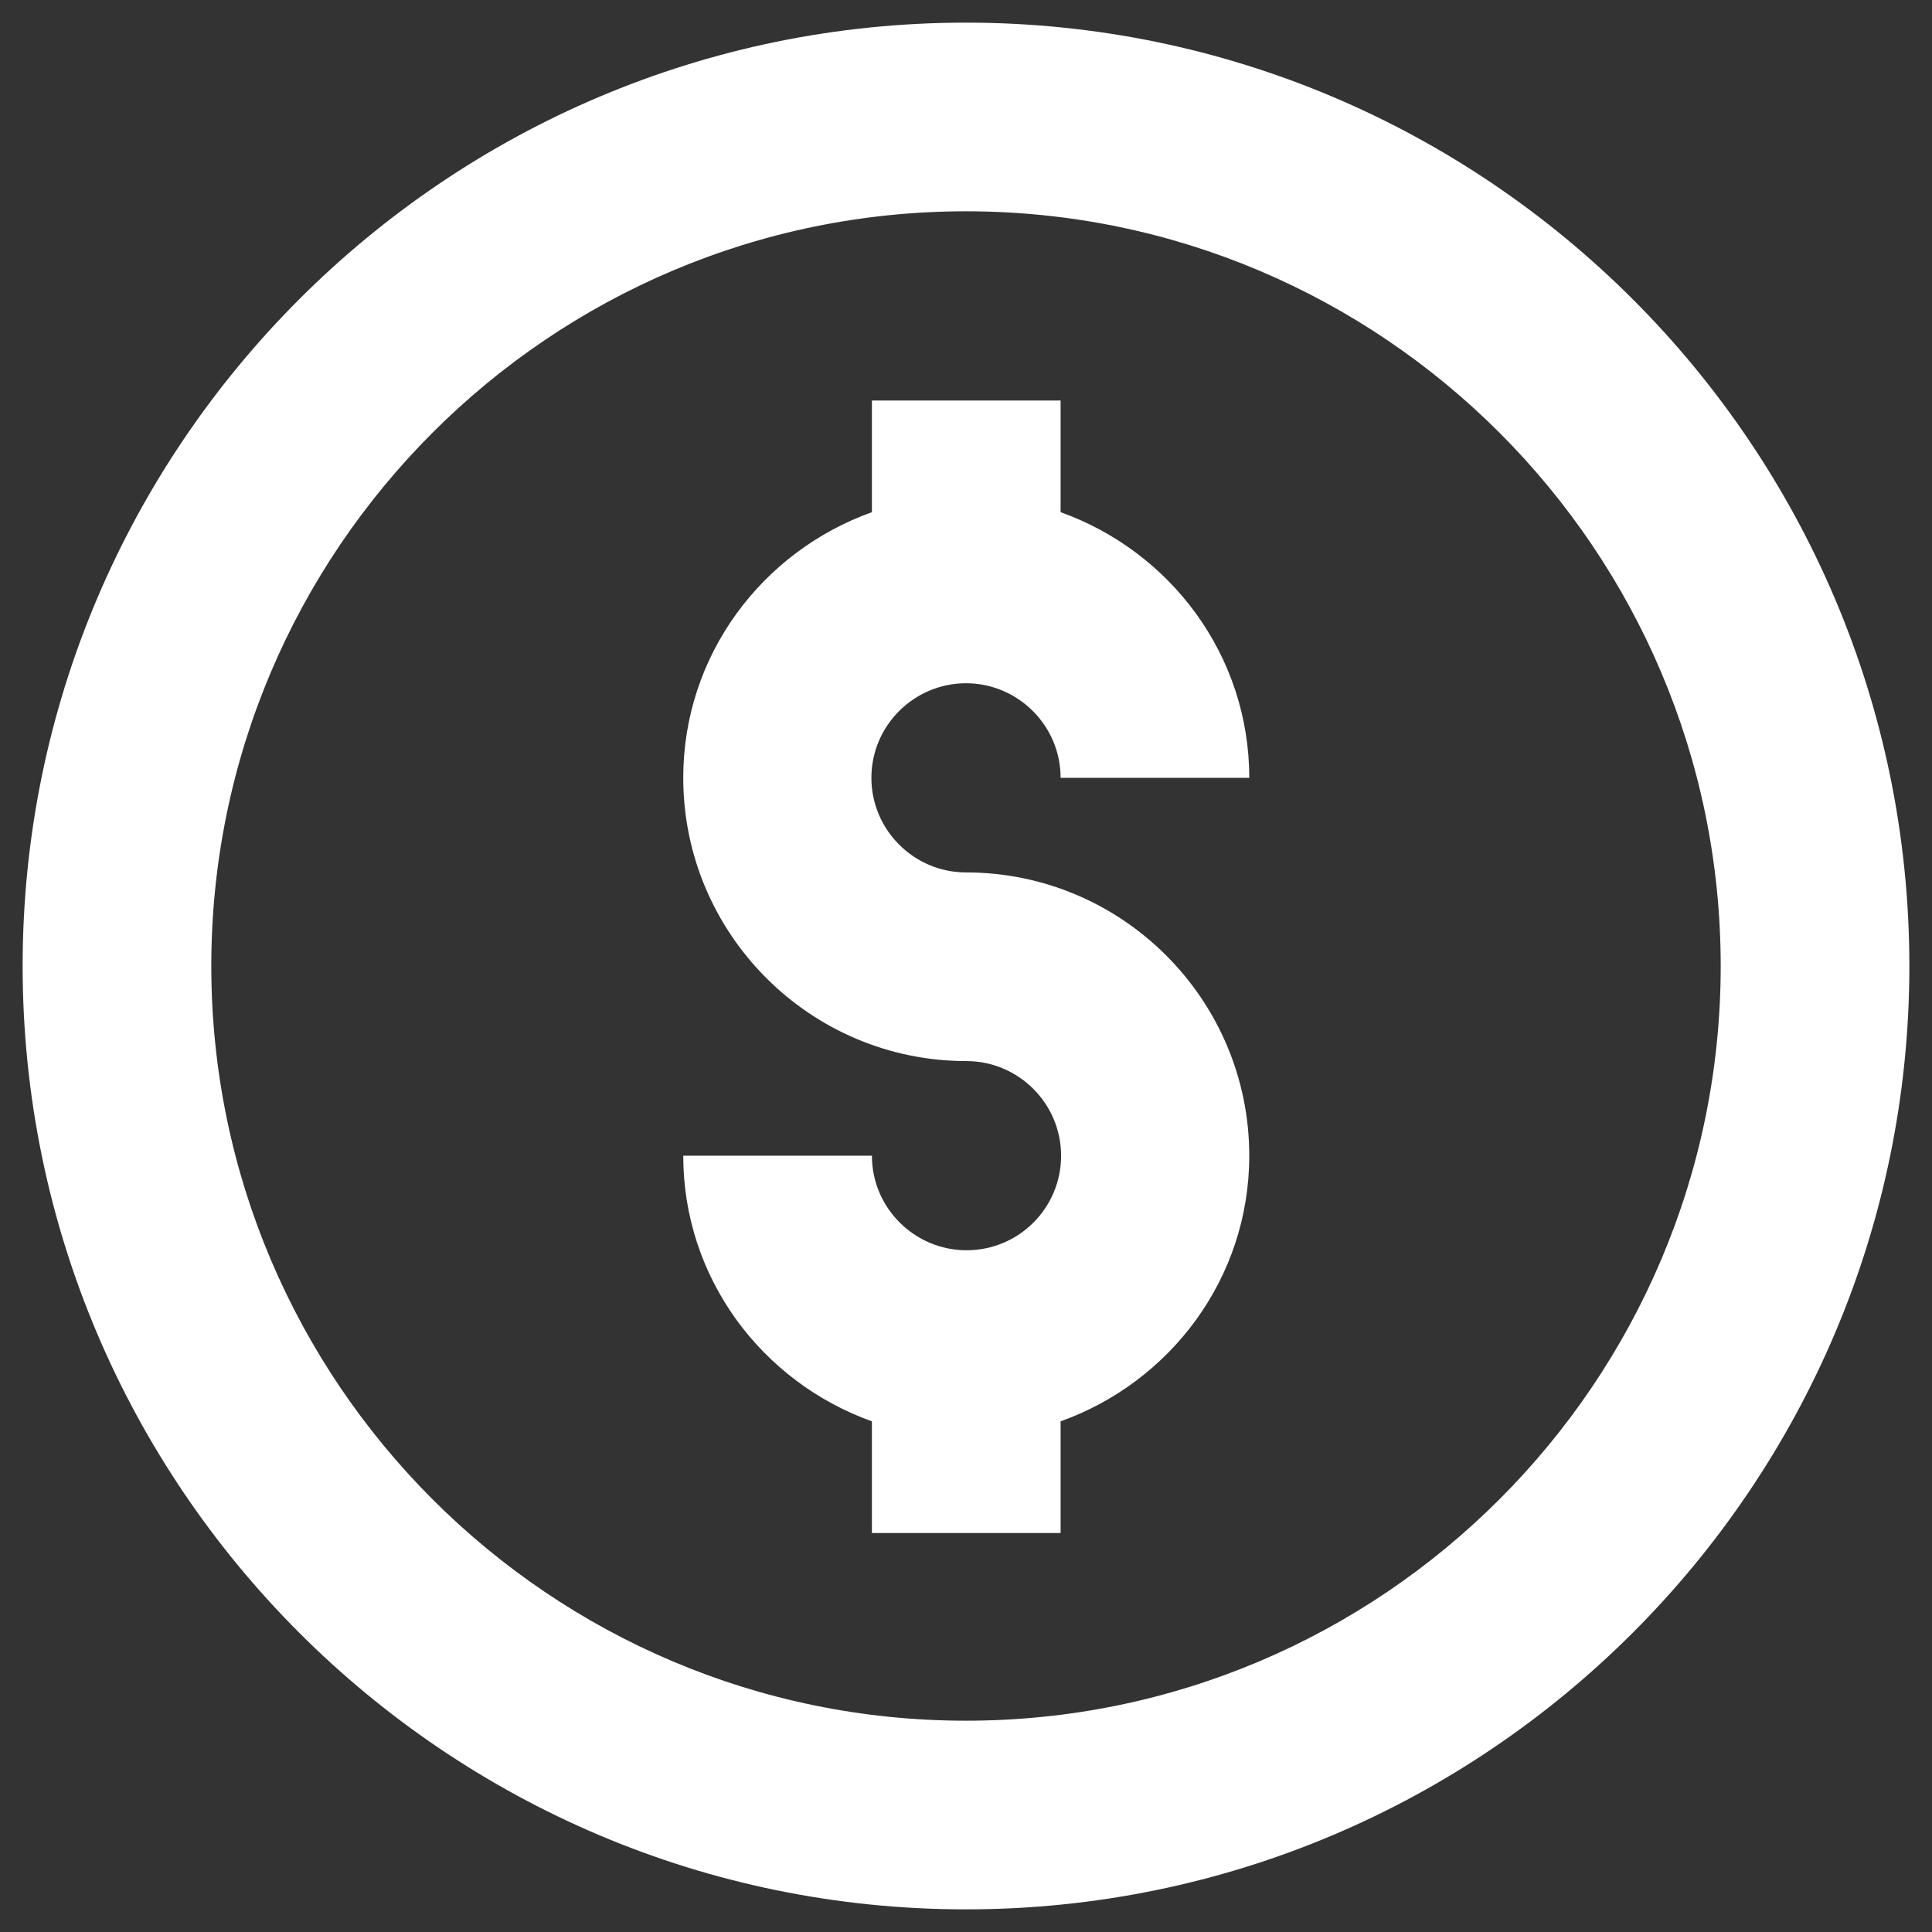
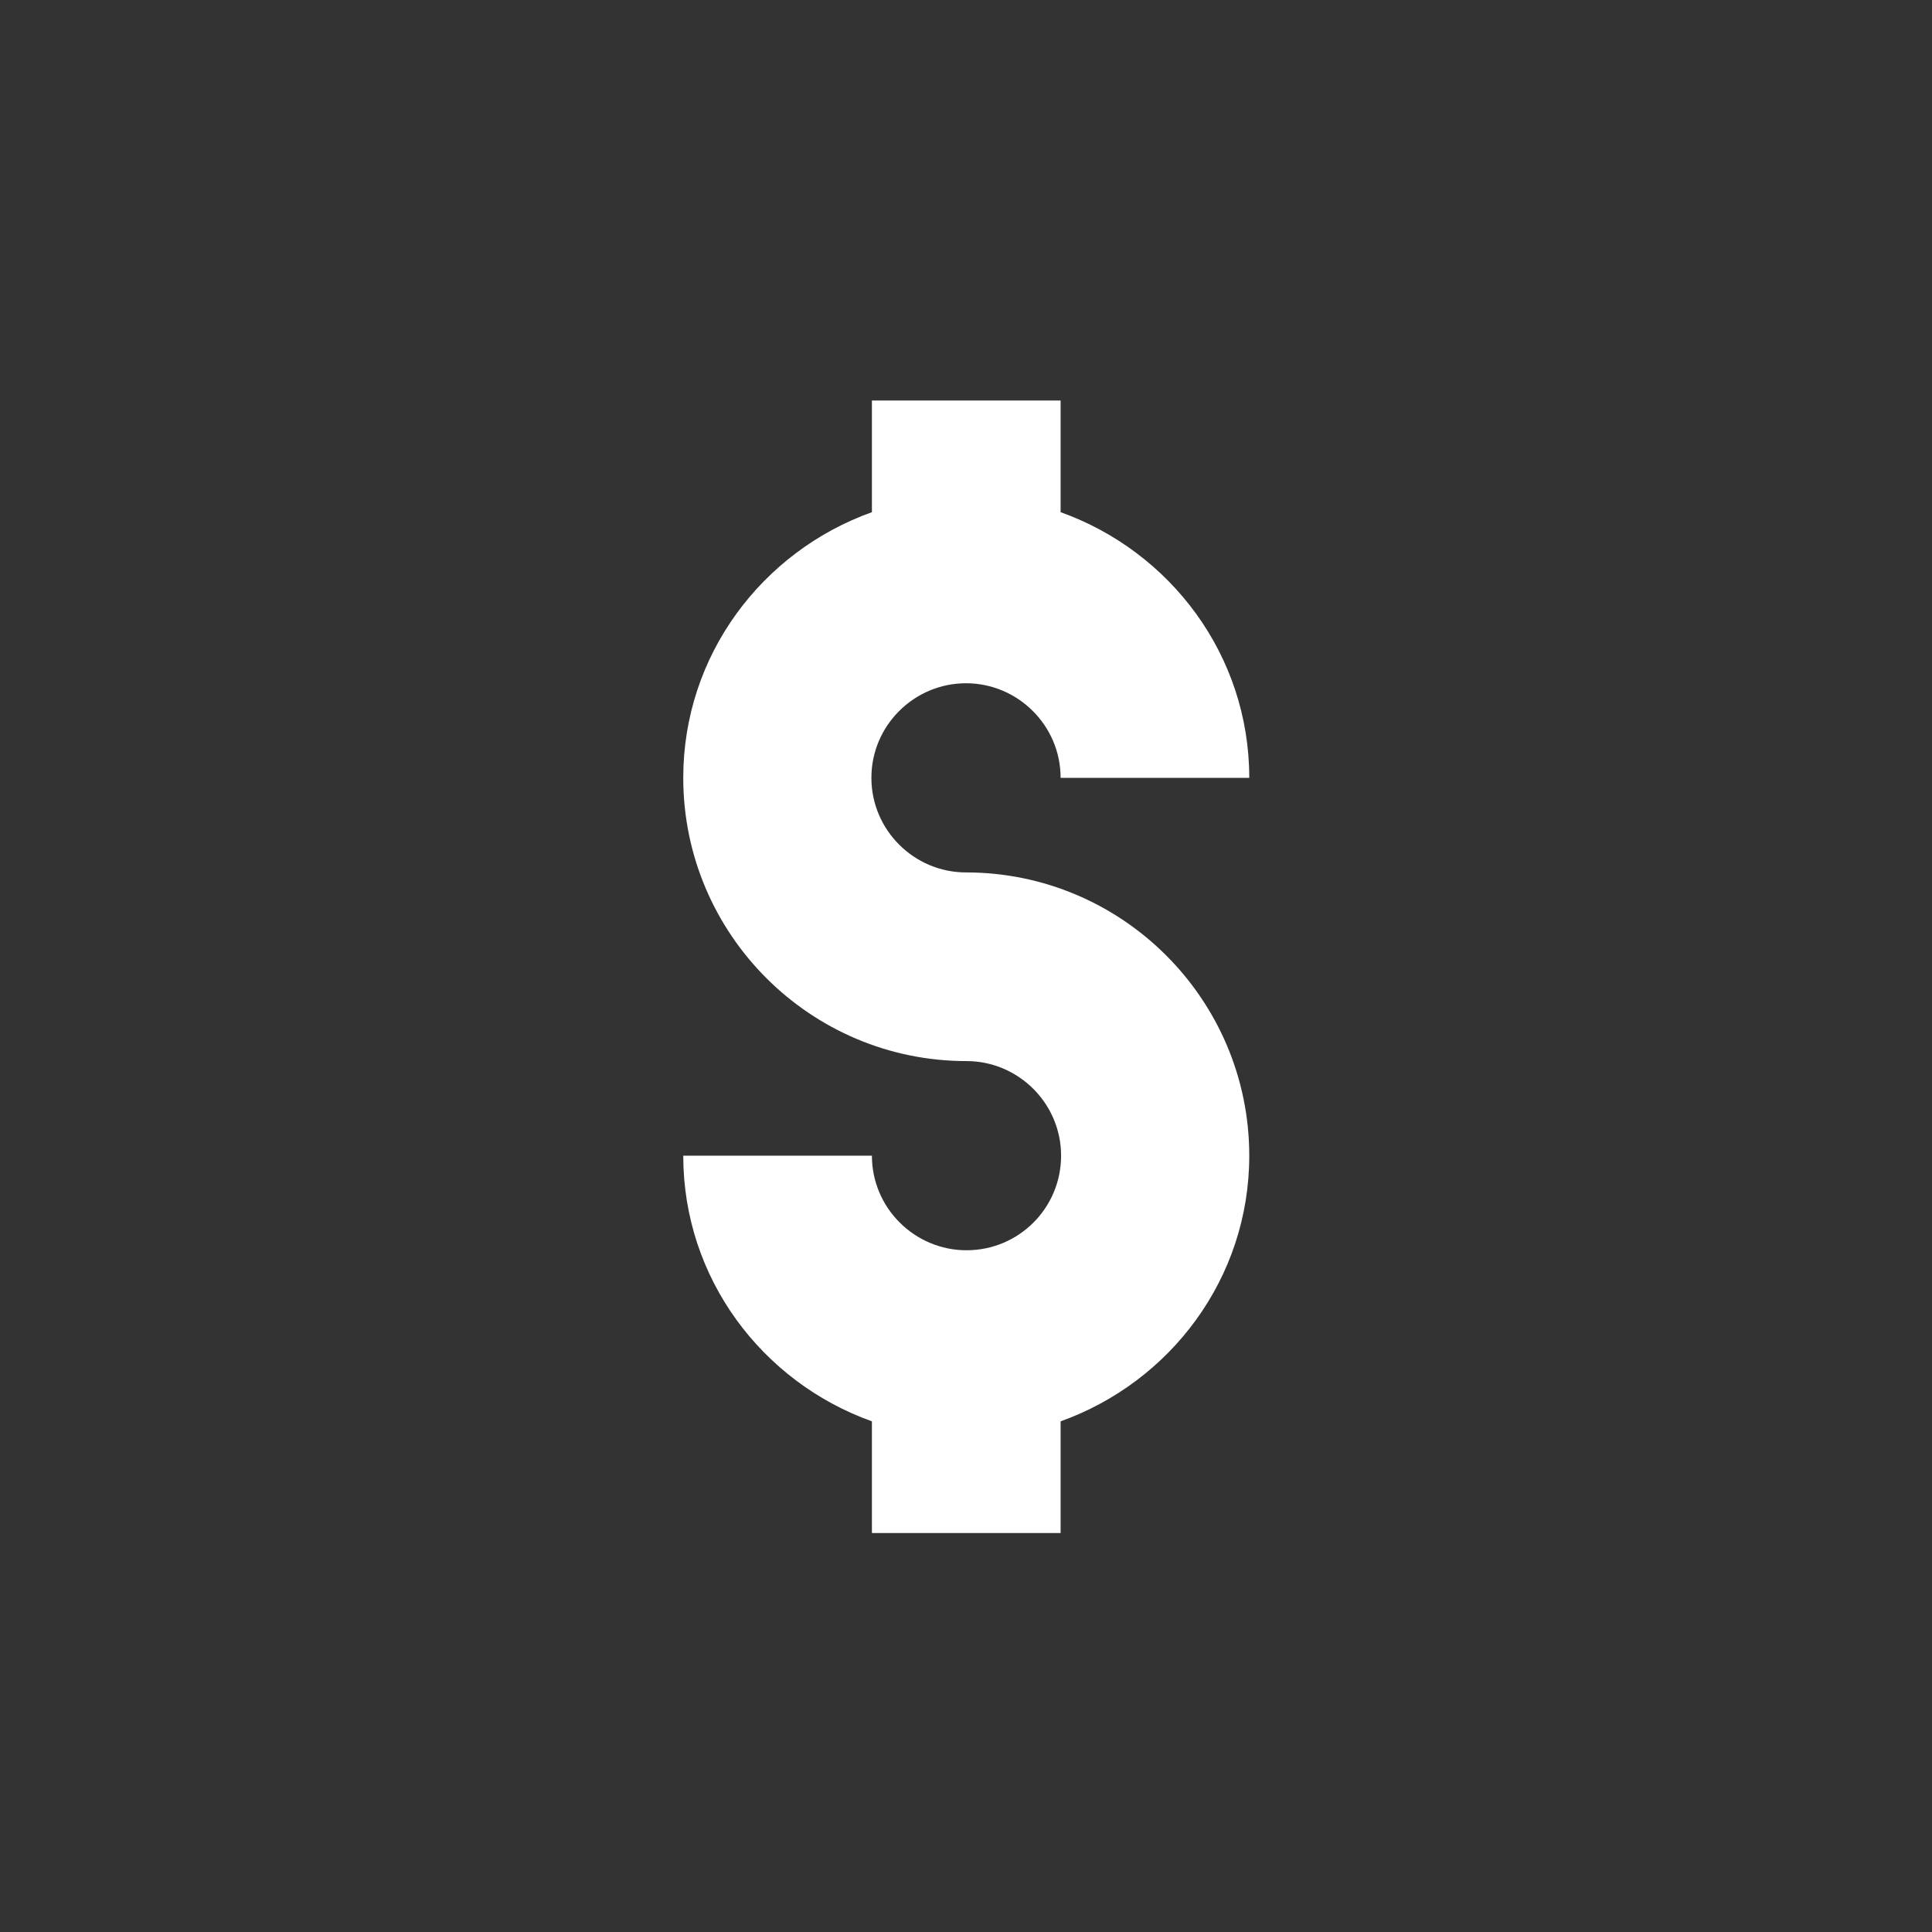
<svg xmlns="http://www.w3.org/2000/svg" width="60" height="60" viewBox="0 0 60 60" fill="none">
  <rect x="0" y="0" width="60" height="60" fill="#333333" stroke="none" />
  <path d="M30 21.219C31.609 21.219 32.938 22.531 32.938 24.156H38.797C38.797 20.344 36.344 17.125 32.938 15.906V12.438H27.078V15.906C23.672 17.125 21.219 20.344 21.219 24.156C21.219 29 25.156 32.953 30.016 32.953C31.625 32.953 32.953 34.266 32.953 35.891C32.953 37.516 31.641 38.828 30.016 38.828C28.406 38.828 27.078 37.516 27.078 35.891H21.219C21.219 39.703 23.672 42.922 27.078 44.141V47.609H32.938V44.141C36.344 42.922 38.797 39.703 38.797 35.891C38.797 31.047 34.859 27.094 30 27.094C28.391 27.094 27.062 25.781 27.062 24.156C27.062 22.531 28.391 21.219 30 21.219Z" fill="white" />
-   <path d="M30 0.703C13.844 0.703 0.703 13.844 0.703 30C0.703 46.156 13.844 59.297 30 59.297C46.156 59.297 59.297 46.156 59.297 30C59.297 13.844 46.156 0.703 30 0.703ZM30 53.438C17.078 53.438 6.562 42.922 6.562 30C6.562 17.078 17.078 6.562 30 6.562C42.922 6.562 53.438 17.078 53.438 30C53.438 42.922 42.922 53.438 30 53.438Z" fill="white" />
</svg>